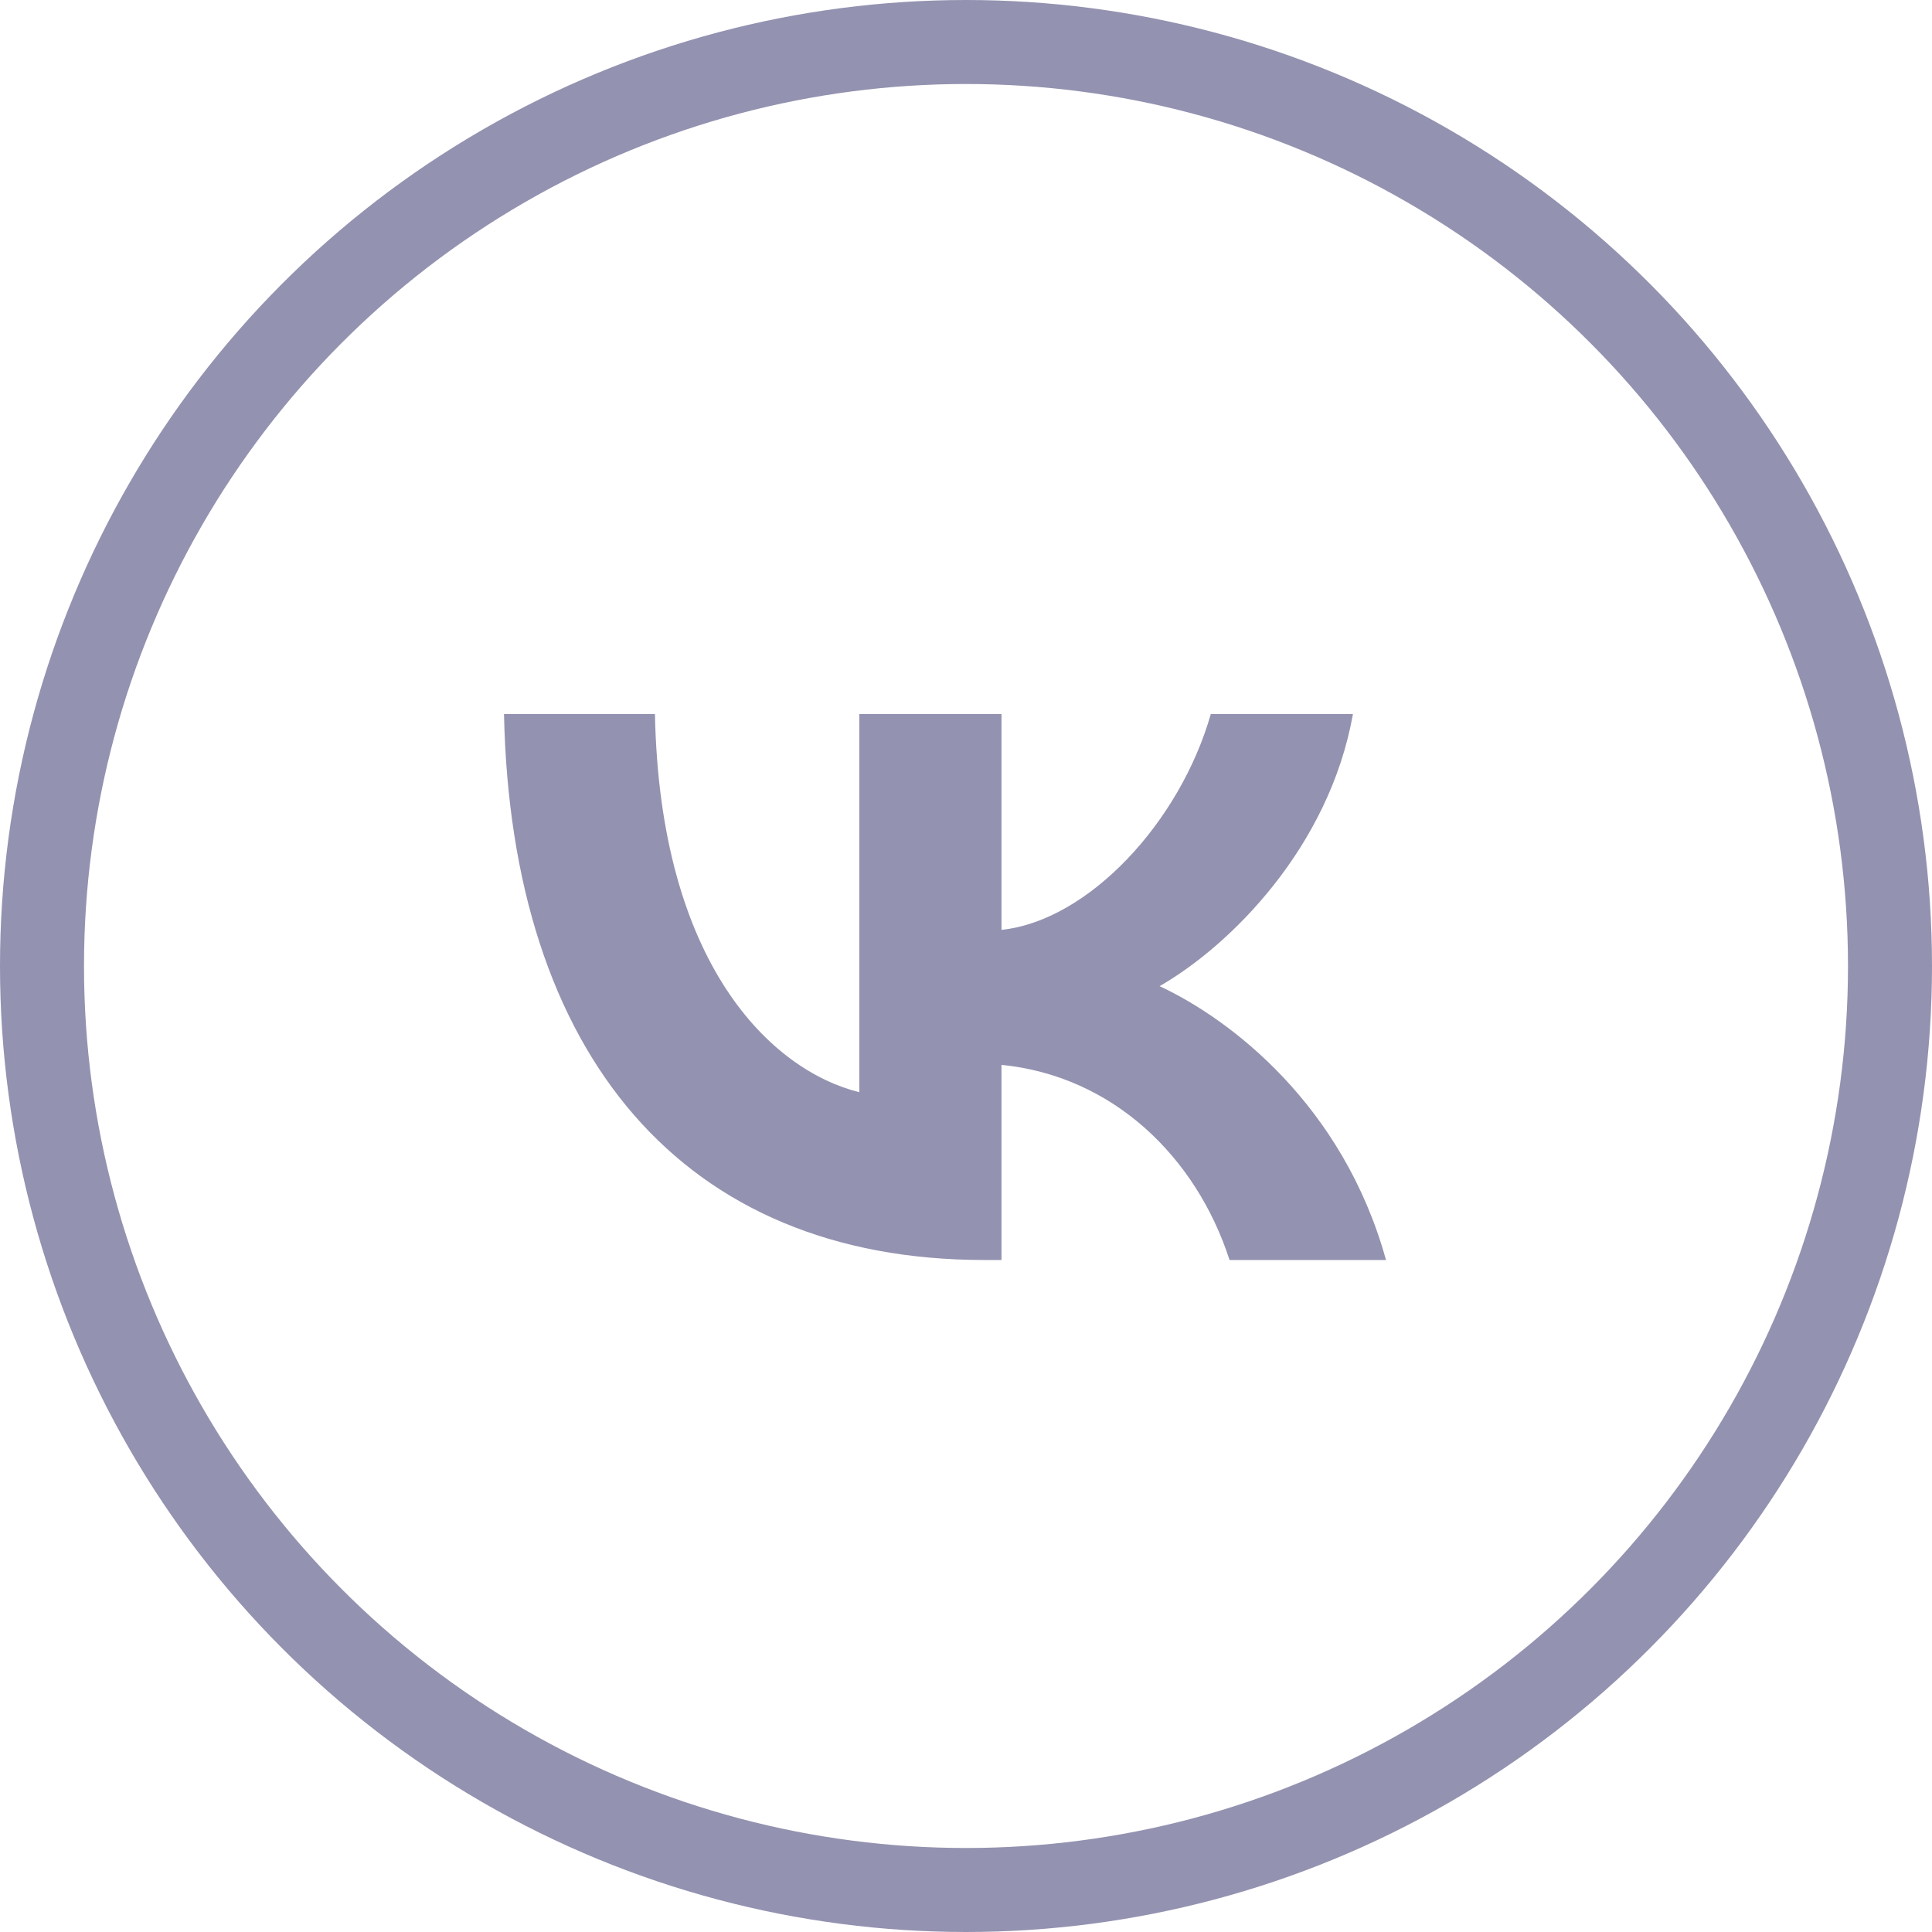
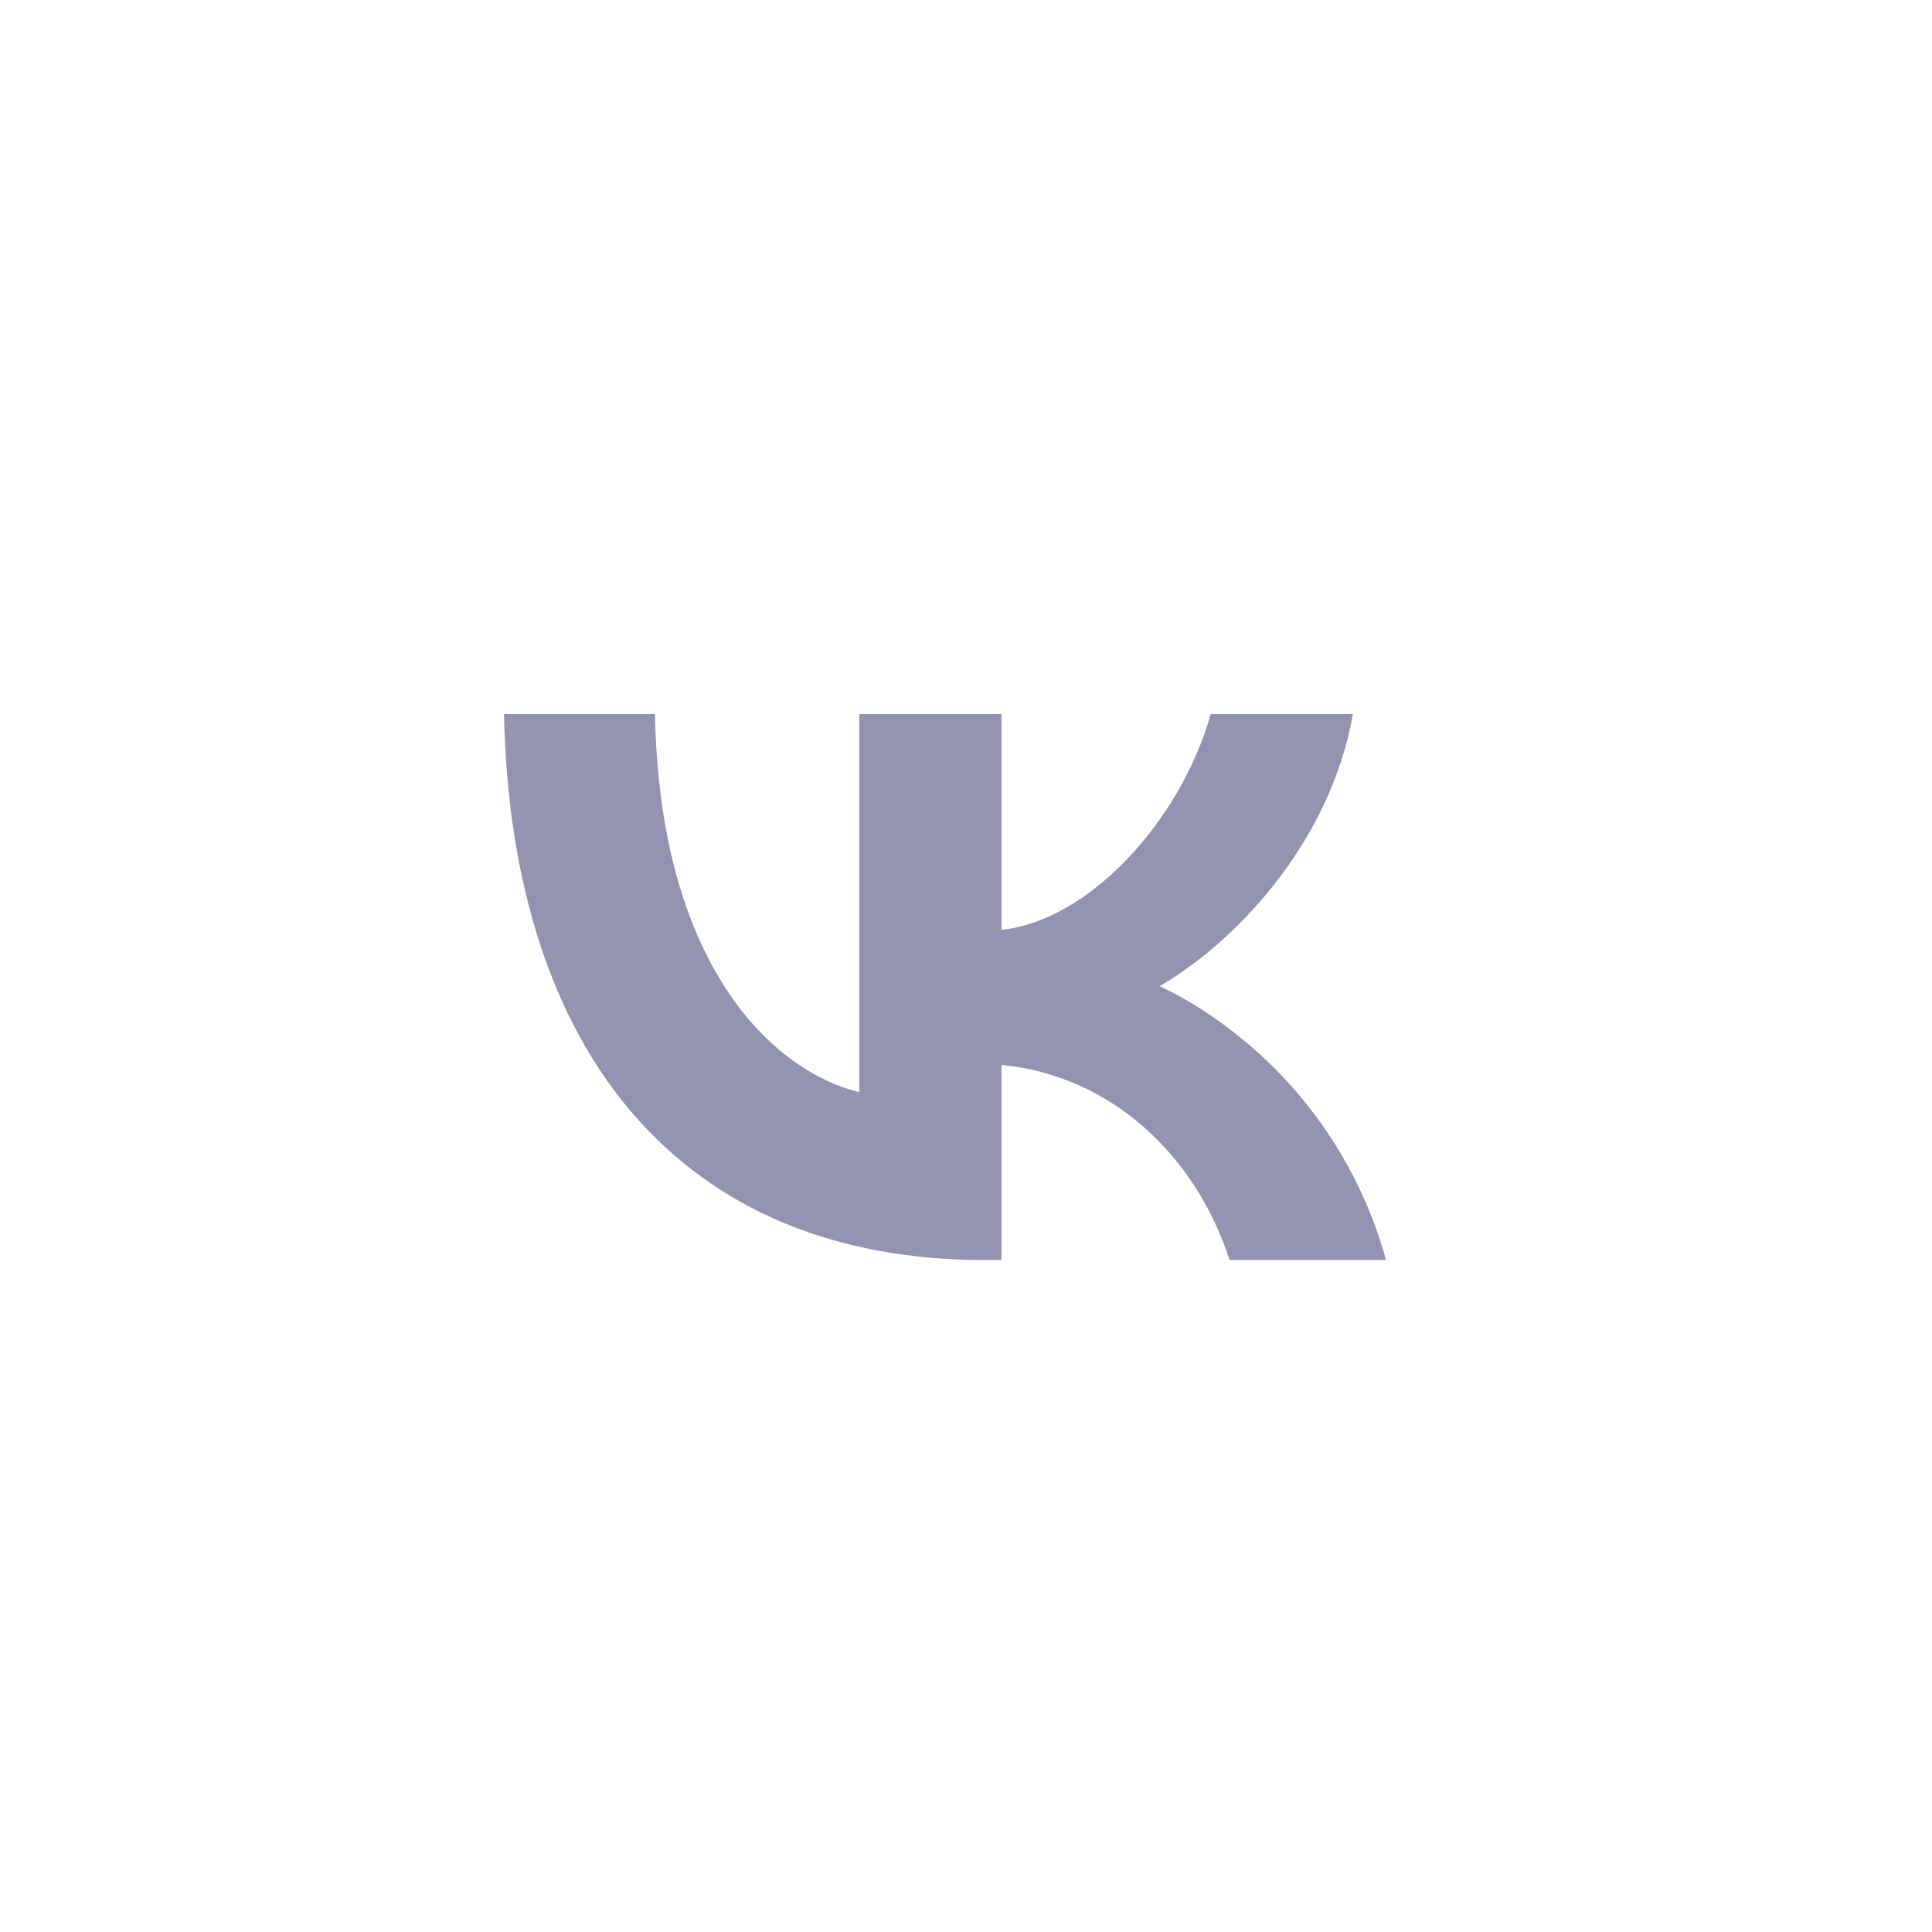
<svg xmlns="http://www.w3.org/2000/svg" width="46px" height="46px" viewBox="0 0 46 46">
  <title>vk1</title>
  <g id="Page-1" stroke="none" stroke-width="1" fill="none" fill-rule="evenodd">
    <g id="vk1" transform="translate(1, 1)">
-       <circle id="Oval" stroke="#9392B0" stroke-width="2" cx="22" cy="22" r="22" />
      <path d="M22.438,29 C15.263,29 11.171,24.12 11,16 L14.594,16 C14.712,21.96 17.362,24.484 19.46,25.005 L19.46,16 L22.845,16 L22.845,21.14 C24.917,20.919 27.094,18.577 27.829,16 L31.213,16 C30.649,19.175 28.288,21.518 26.609,22.48 C28.288,23.261 30.977,25.304 32,29 L28.275,29 C27.475,26.528 25.481,24.615 22.845,24.354 L22.845,29 L22.438,29 Z" id="Path" fill="#9392B0" fill-rule="nonzero" />
    </g>
  </g>
</svg>